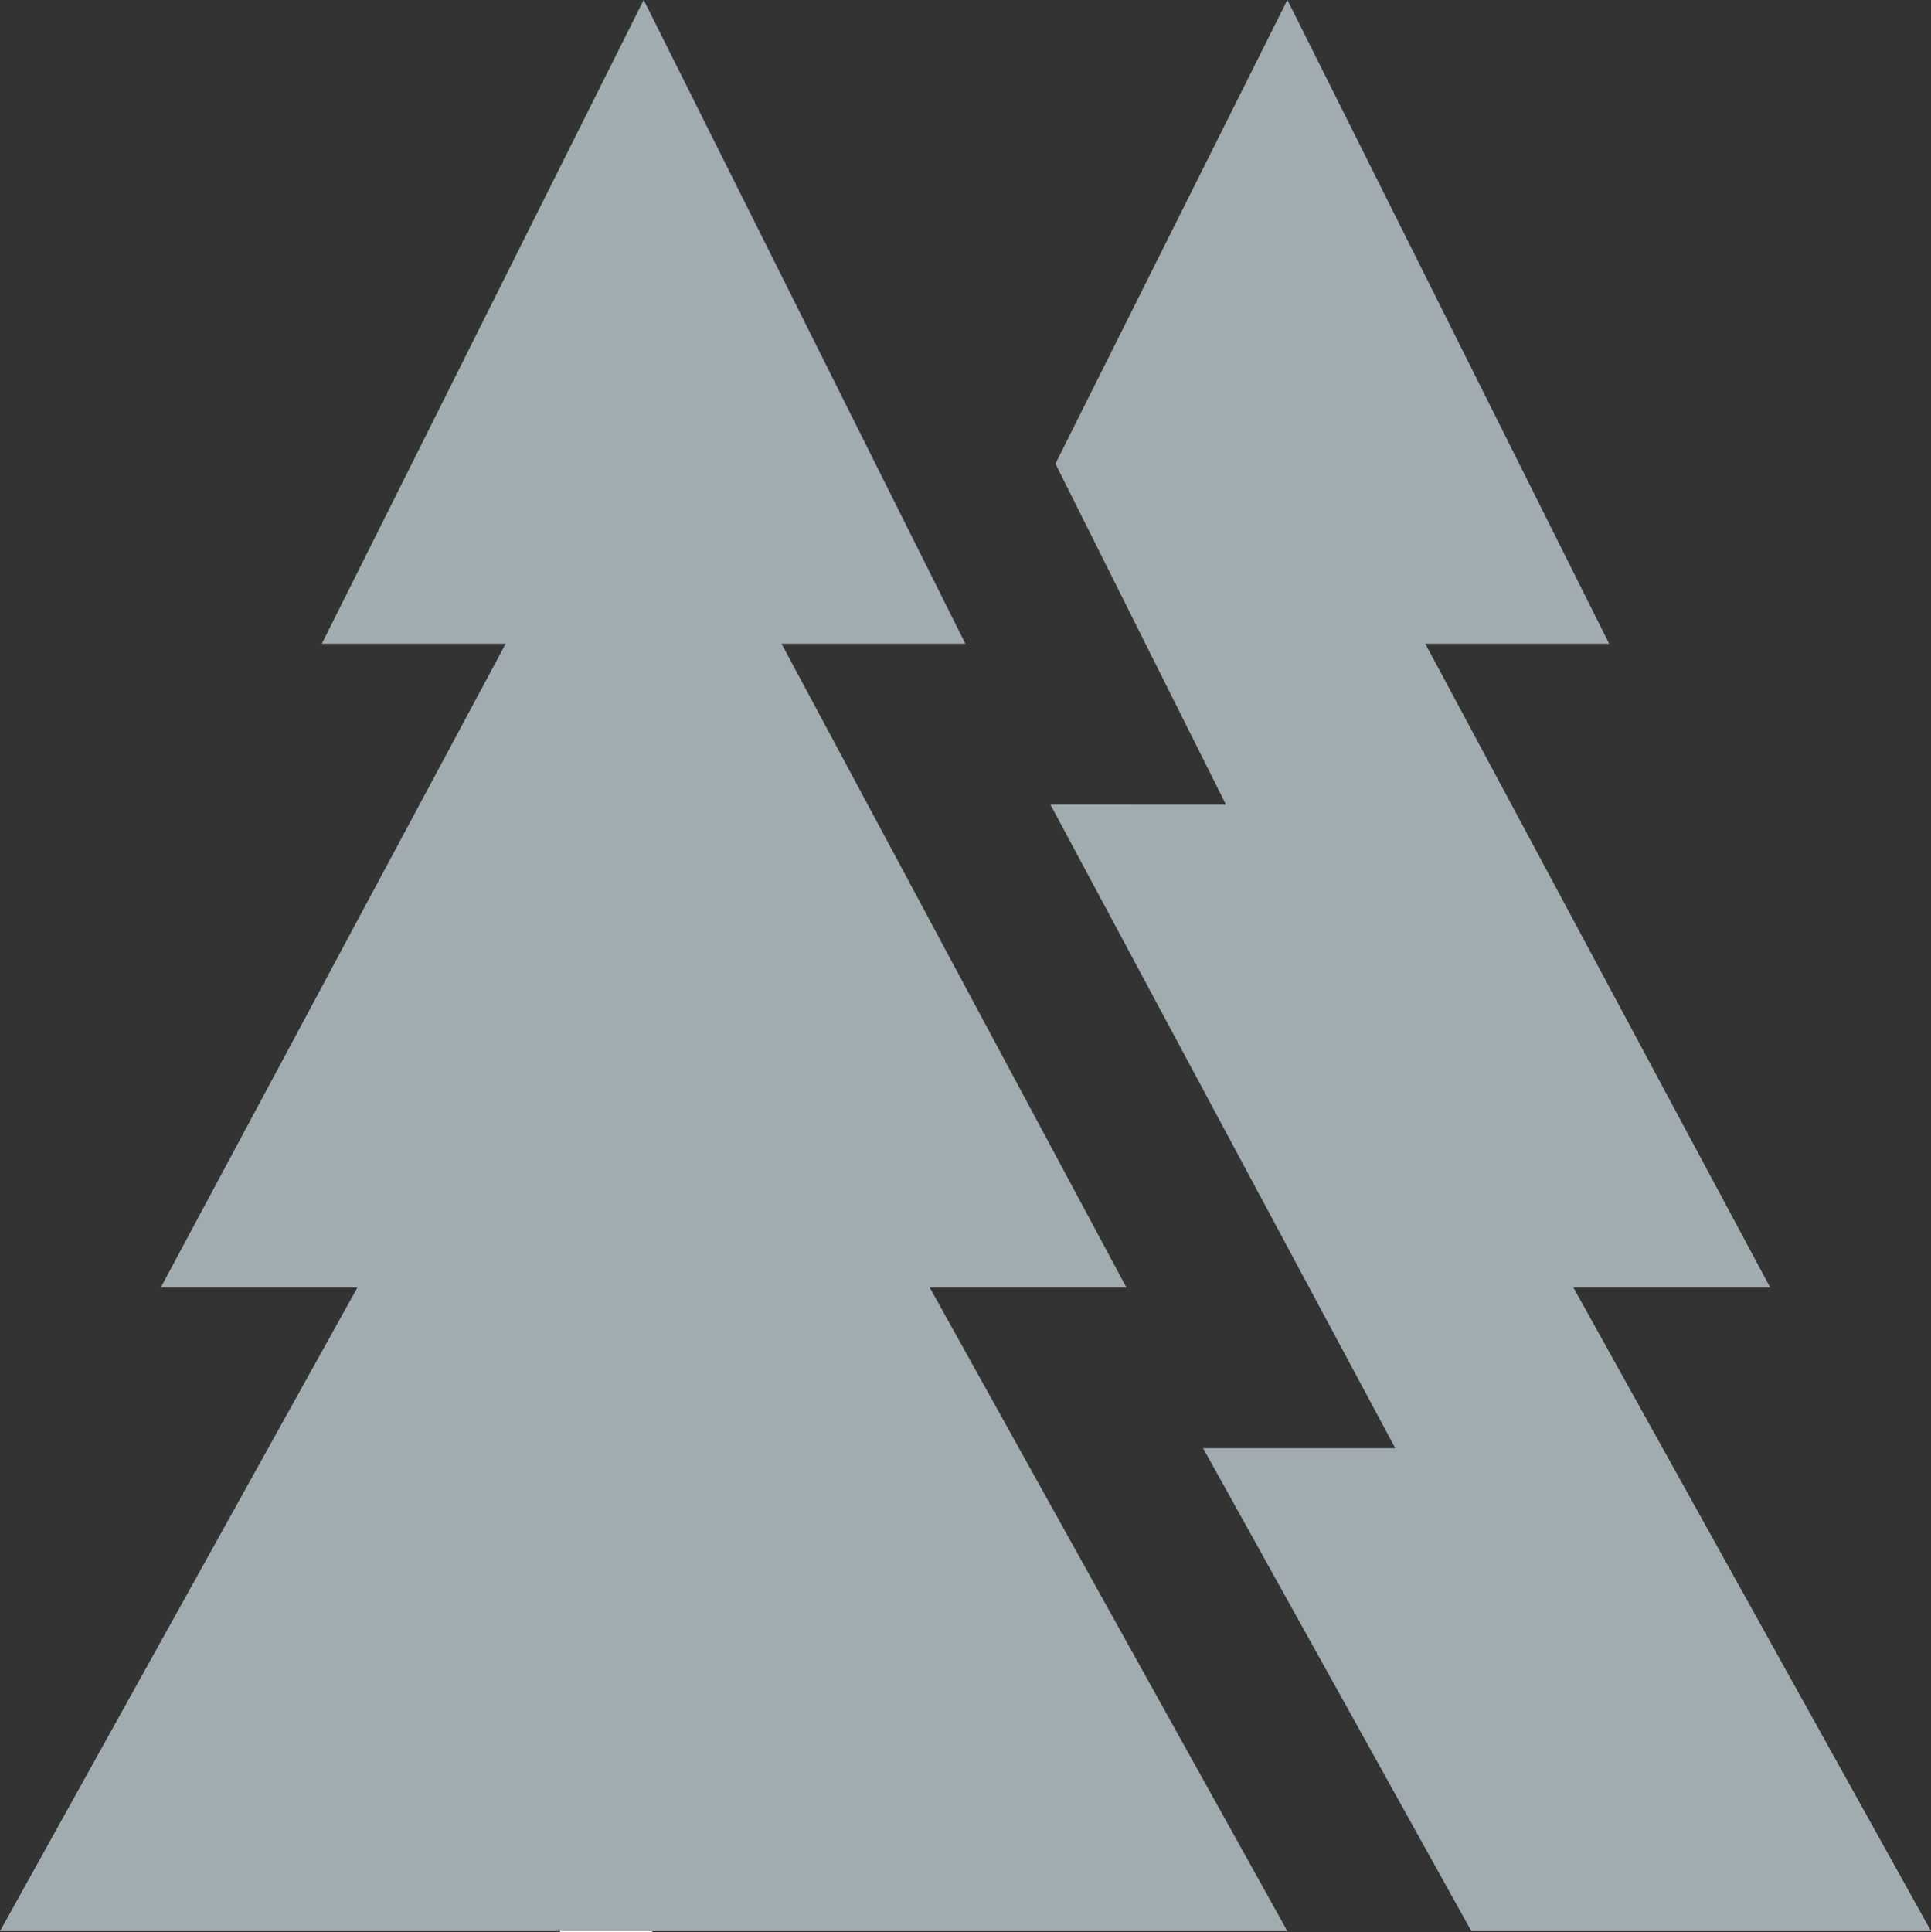
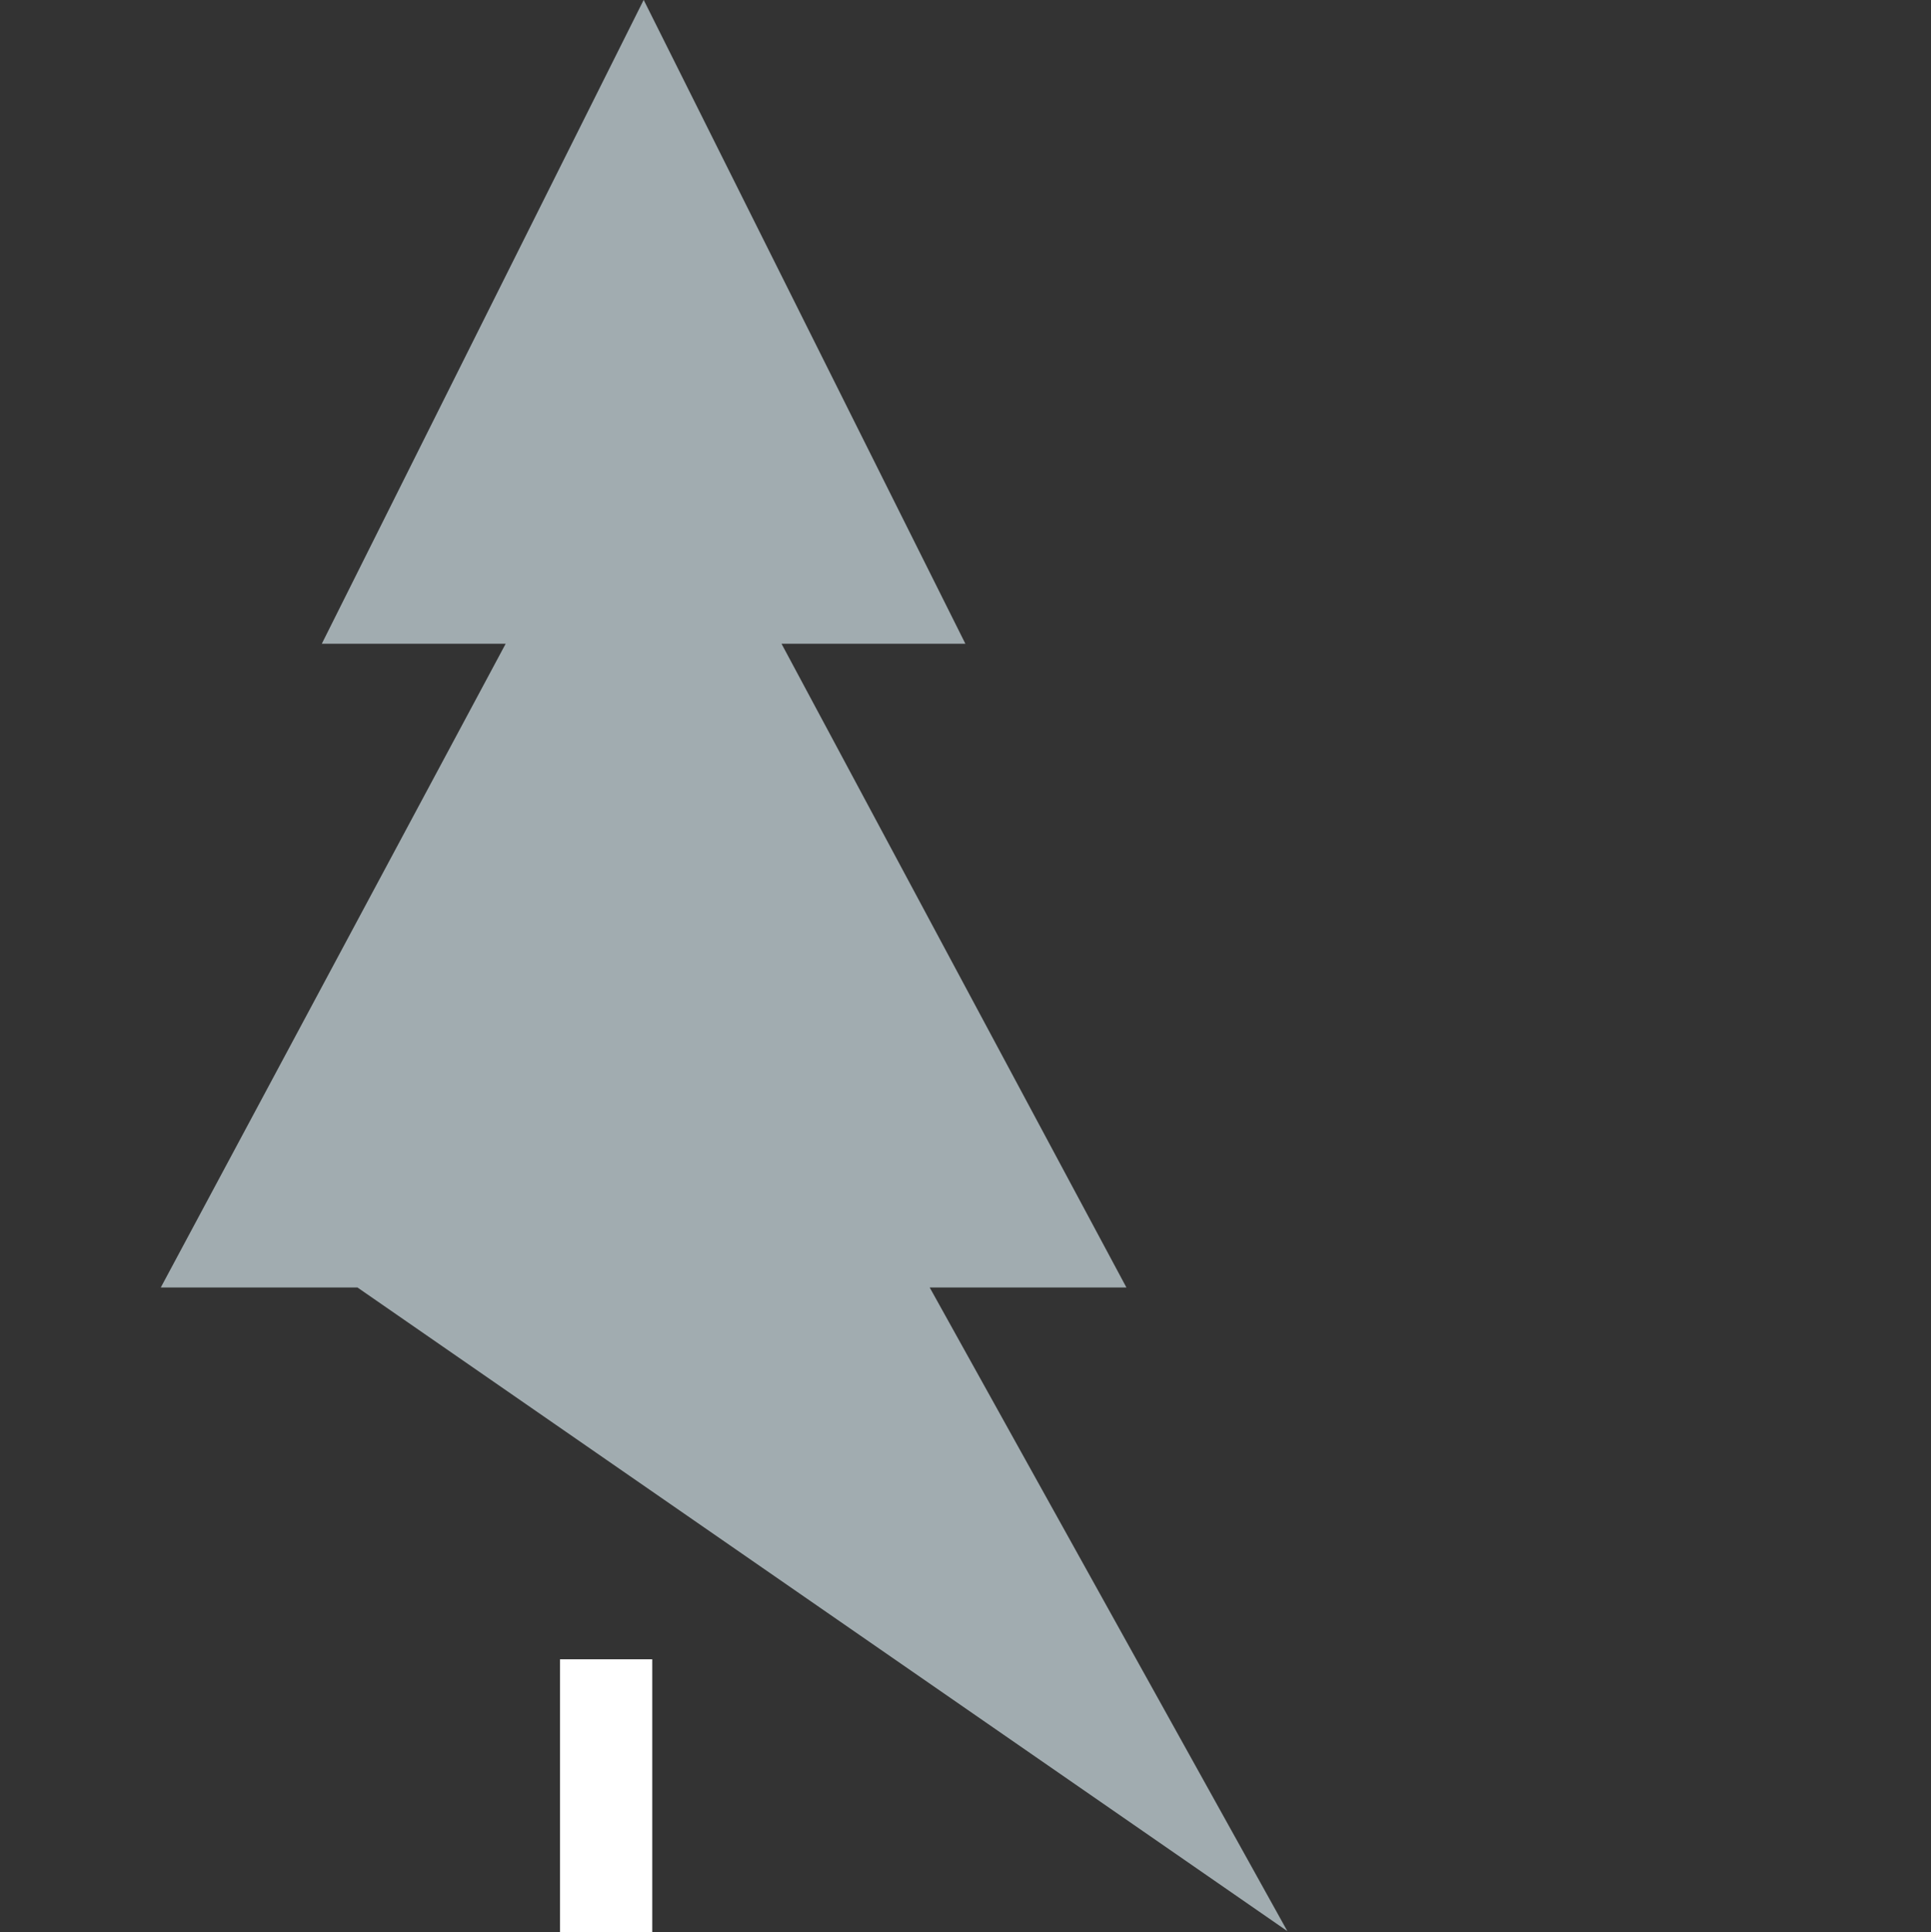
<svg xmlns="http://www.w3.org/2000/svg" width="61.586" height="61.62" viewBox="0 0 61.586 61.62">
  <rect x="0" y="0" width="61.586" height="61.62" fill="#333333" stroke="none" />
  <g id="Products" transform="translate(0 -0.003)">
    <line id="Line_135" data-name="Line 135" y2="8.705" transform="translate(19.331 52.917)" fill="none" stroke="#fff" stroke-miterlimit="10" stroke-width="2.943" />
    <g id="Group_237" data-name="Group 237">
-       <path id="Path_64933" data-name="Path 64933" d="M39.1,25.663,33.661,14.792,41.058,0,51.321,20.531H45.457l11,20.529H50.179L61.586,61.586H46.926l-8.555-15.4H44.5l-11-20.526Z" fill="#a1acb0" />
-       <path id="Path_64934" data-name="Path 64934" d="M41.058,61.586,29.651,41.06h6.274l-11-20.529h5.864L20.529,0,10.264,20.531h5.864l-11,20.529H11.4L0,61.586Z" fill="#a1acb0" />
+       <path id="Path_64934" data-name="Path 64934" d="M41.058,61.586,29.651,41.06h6.274l-11-20.529h5.864L20.529,0,10.264,20.531h5.864l-11,20.529H11.4Z" fill="#a1acb0" />
    </g>
  </g>
</svg>